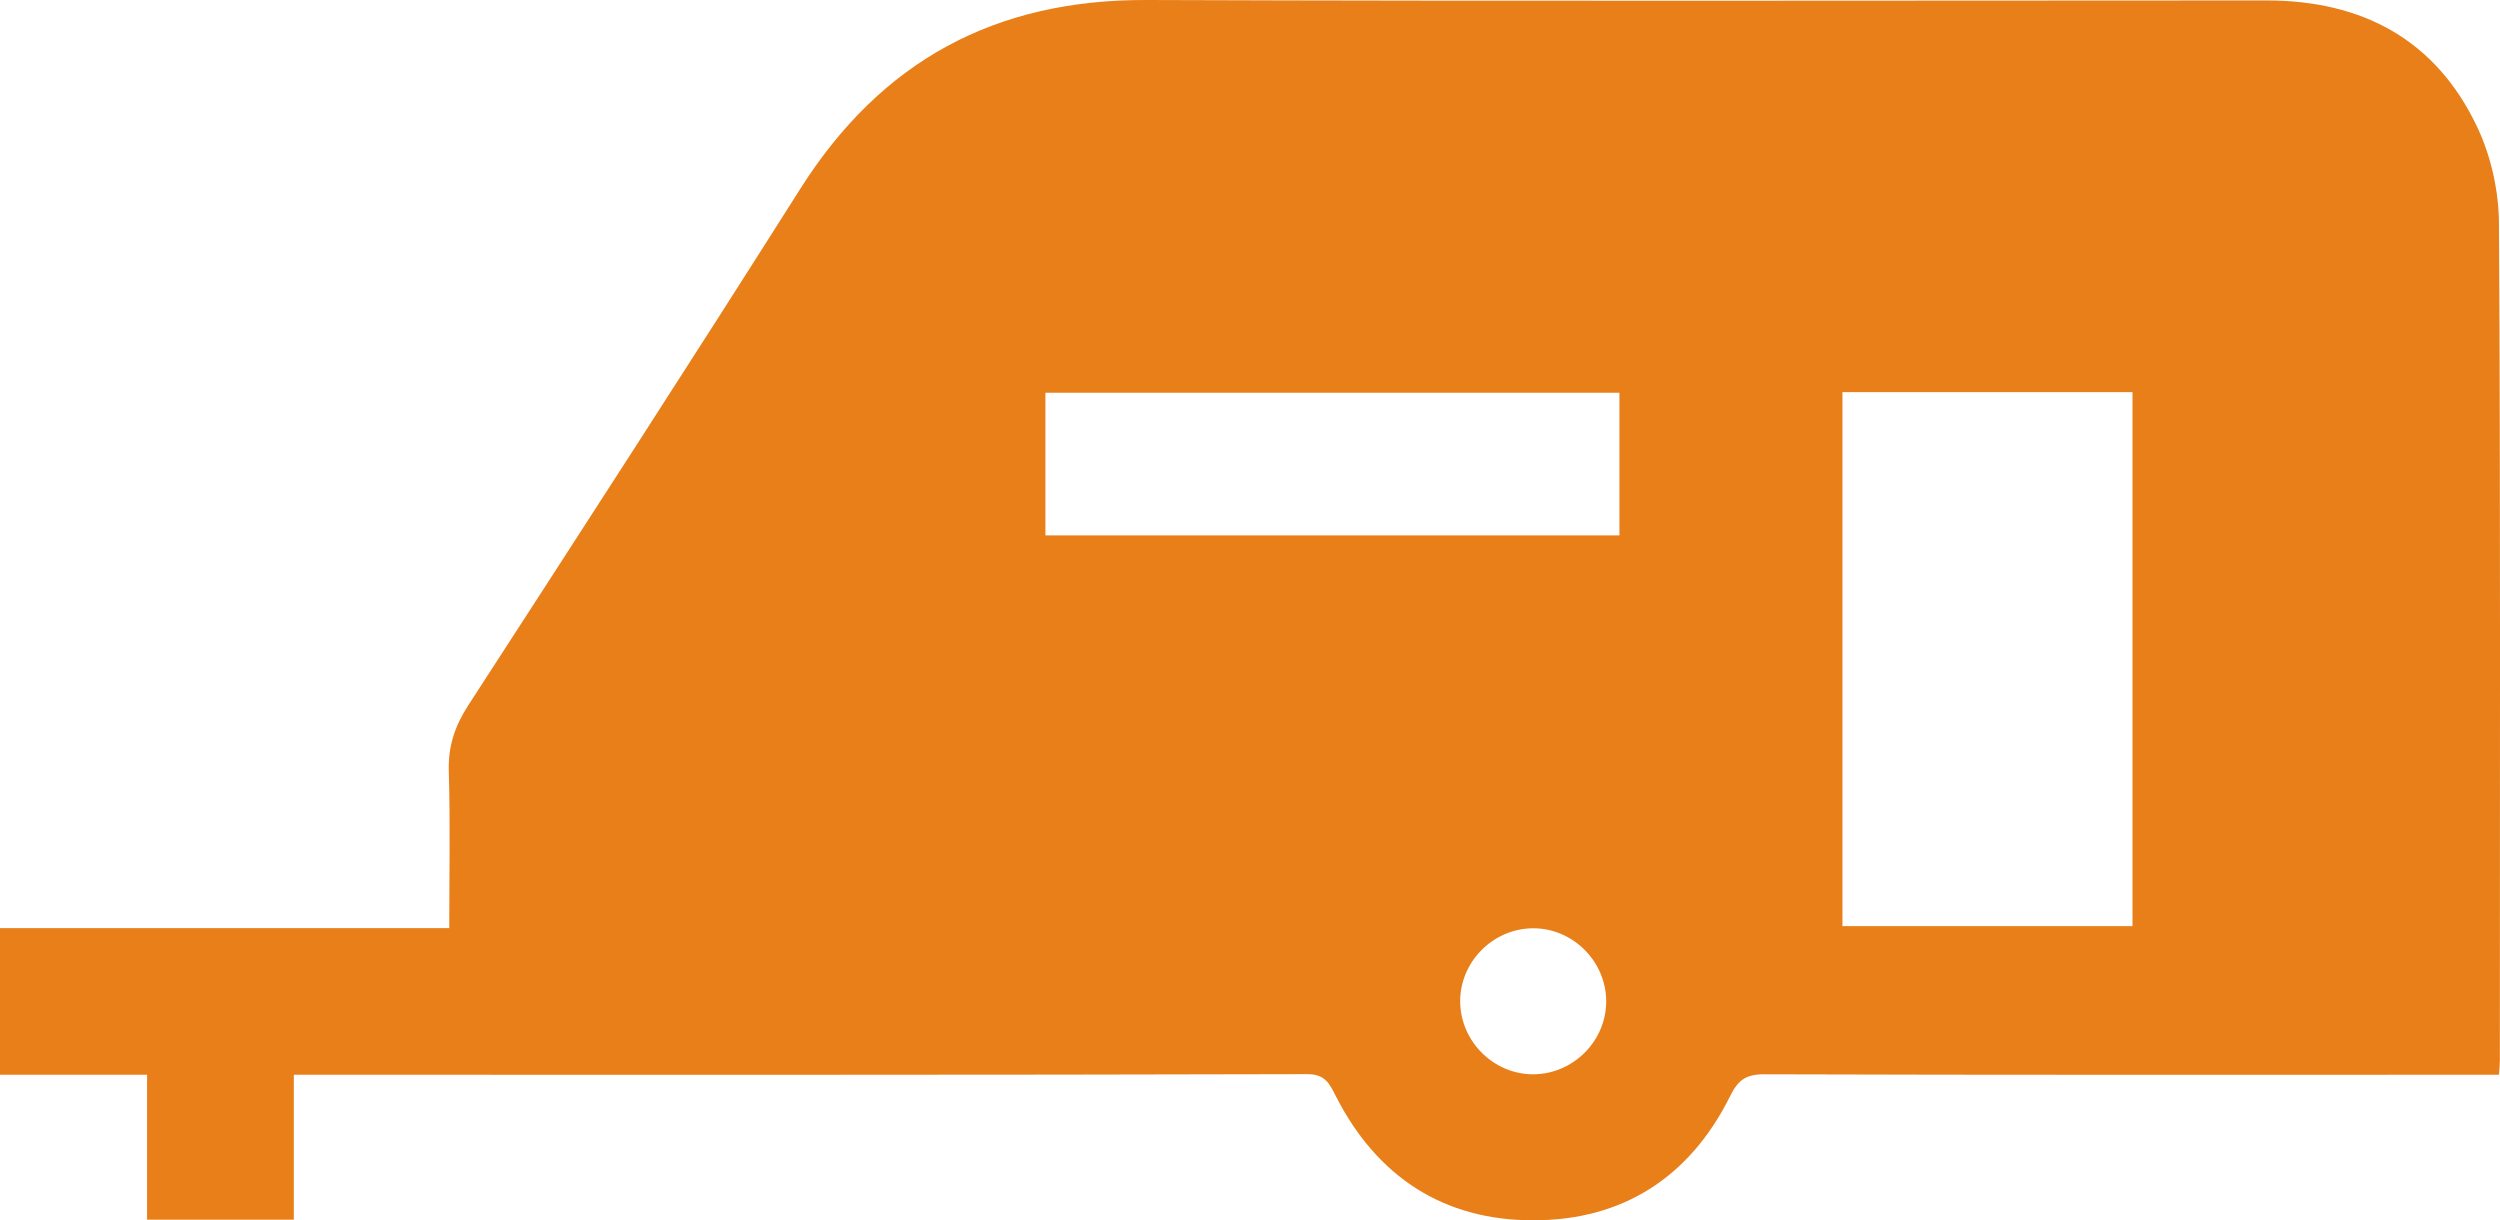
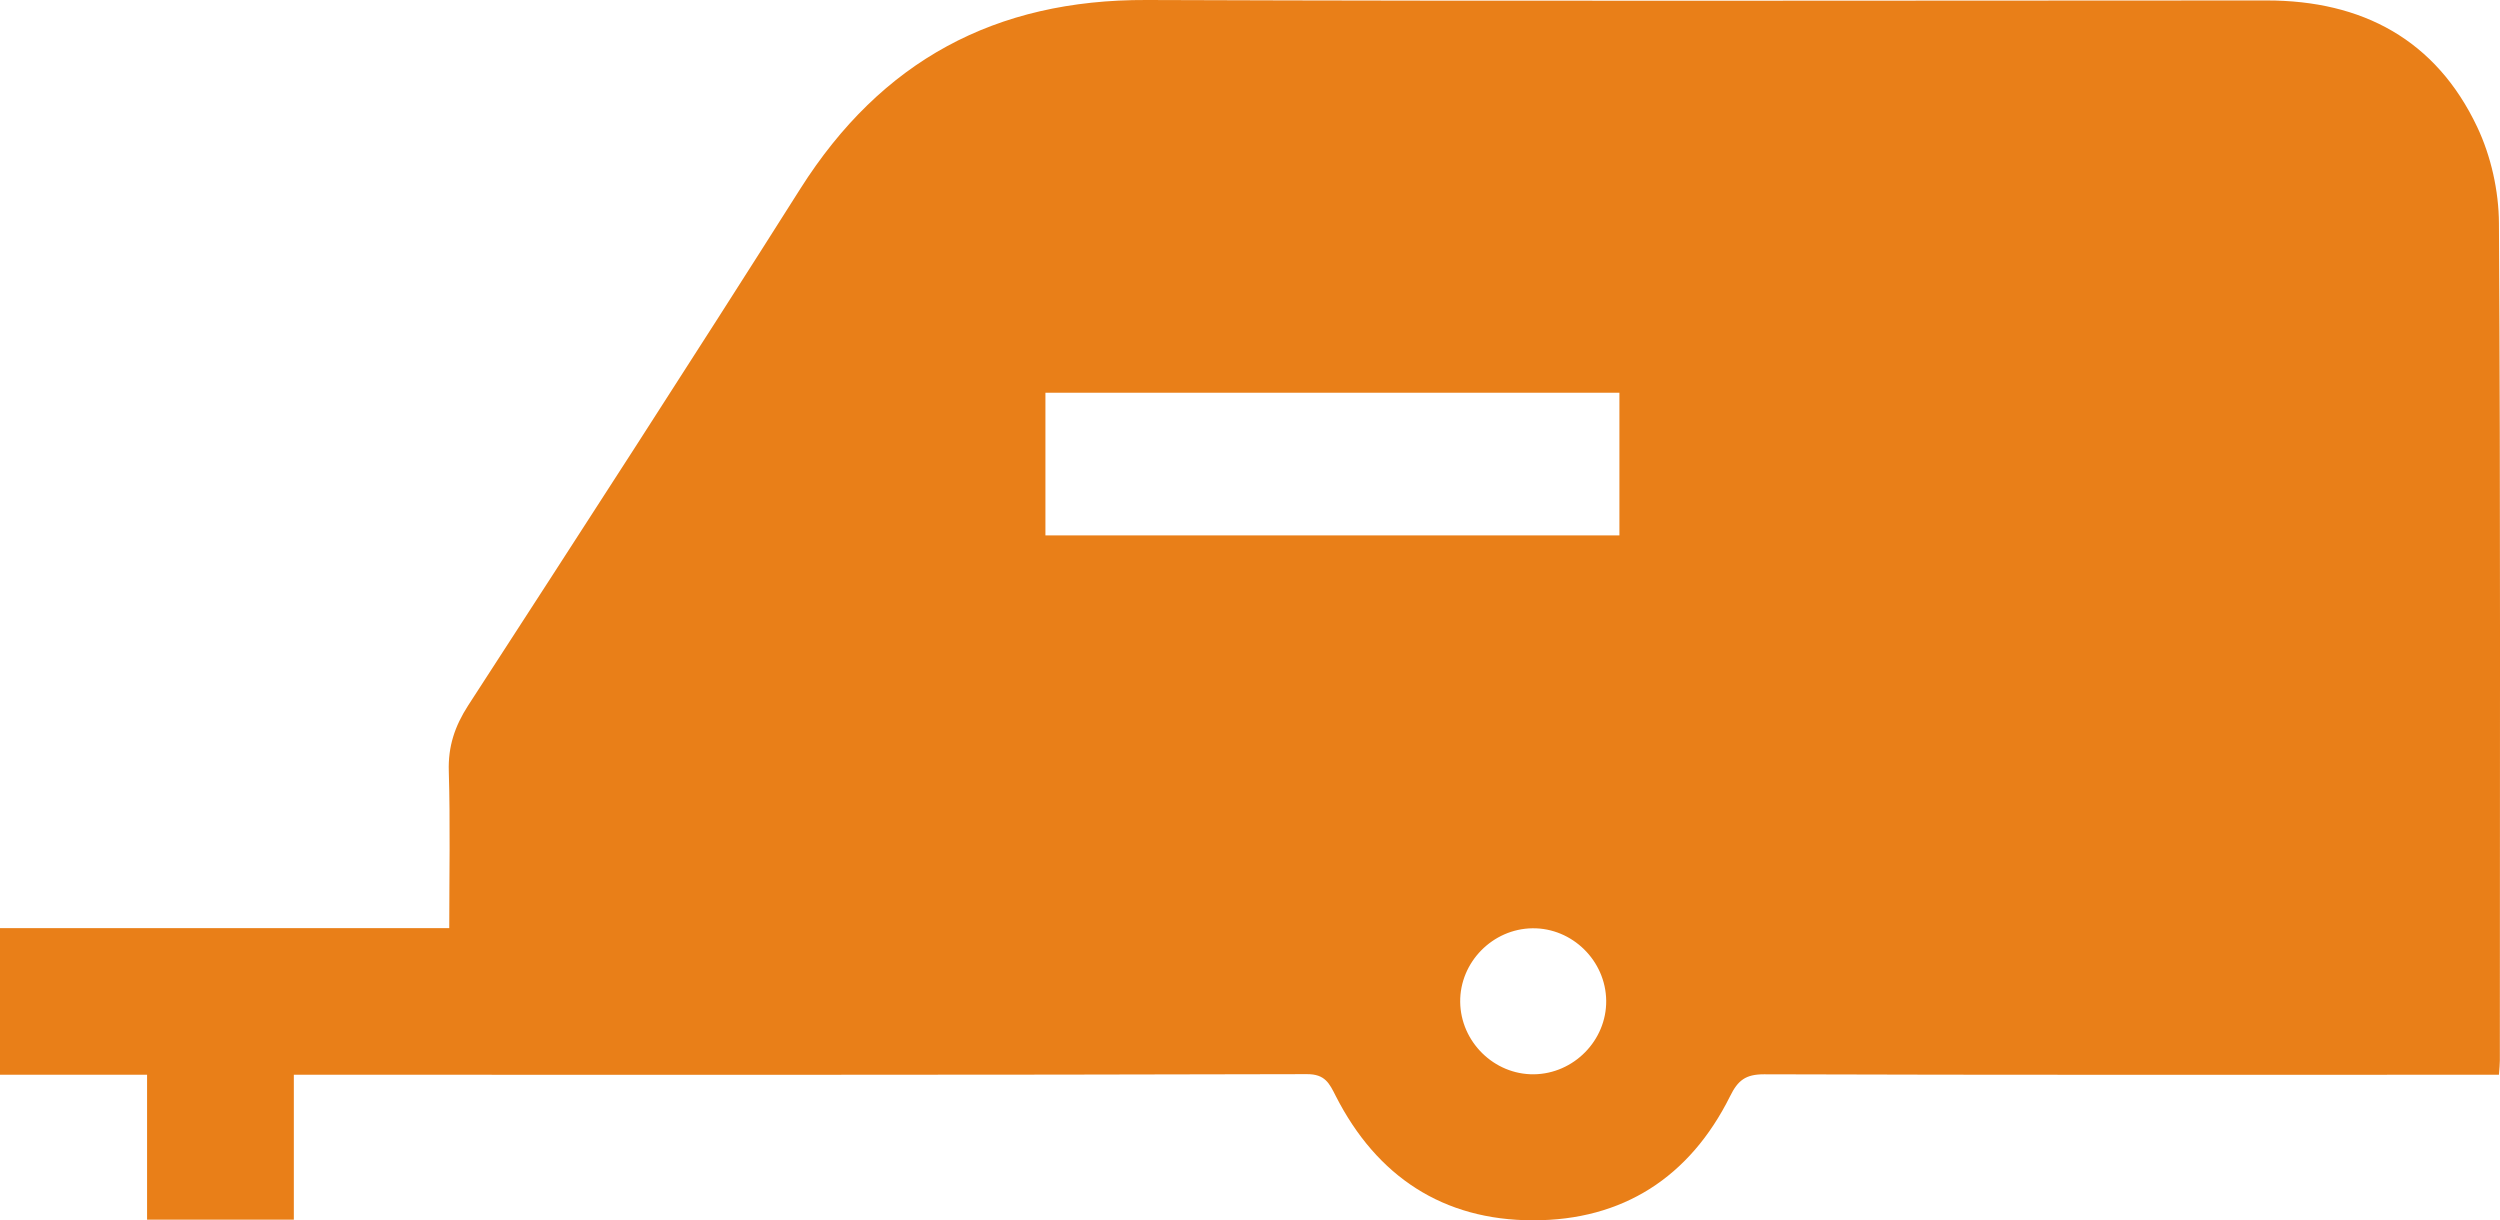
<svg xmlns="http://www.w3.org/2000/svg" id="Layer_2" data-name="Layer 2" viewBox="0 0 164.55 80.31">
  <defs>
    <style>
      .cls-1 {
        fill: #e97f18;
      }
    </style>
  </defs>
  <g id="Layer_1-2" data-name="Layer 1">
-     <path class="cls-1" d="m0,61.09h29.57c0-3.51.07-6.92-.03-10.33-.05-1.63.39-2.95,1.27-4.32,7.33-11.31,14.66-22.63,21.87-34.02C58.01,4.01,65.5-.04,75.47,0c24.58.09,49.15.03,73.73.03,6.28,0,11.13,2.58,13.85,8.33.91,1.92,1.42,4.21,1.43,6.34.11,18.37.06,36.73.06,55.1,0,.26-.03.51-.06.94h-1.95c-15.47,0-30.95.02-46.42-.03-1.21,0-1.72.39-2.24,1.45-2.65,5.32-7.06,8.17-12.97,8.16-5.91,0-10.28-2.88-12.98-8.18-.42-.83-.7-1.45-1.91-1.44-21.85.06-43.69.04-65.54.04-.32,0-.63,0-1.13,0v9.54h-9.66v-9.54H0v-9.64ZM121.27,25.81v35.15h19.09V25.81h-19.09Zm-52.46,9.43h37.78v-9.39h-37.78v9.39Zm36.91,30.62c-.03-2.62-2.23-4.79-4.85-4.76-2.62.03-4.79,2.23-4.76,4.85.03,2.62,2.23,4.79,4.85,4.76,2.62-.03,4.79-2.23,4.76-4.85Z" />
+     <path class="cls-1" d="m0,61.09h29.57c0-3.51.07-6.92-.03-10.33-.05-1.63.39-2.95,1.27-4.32,7.33-11.31,14.66-22.63,21.87-34.02C58.01,4.01,65.5-.04,75.47,0c24.58.09,49.15.03,73.73.03,6.28,0,11.13,2.58,13.85,8.33.91,1.92,1.42,4.21,1.43,6.34.11,18.37.06,36.73.06,55.1,0,.26-.03.51-.06.94h-1.95c-15.47,0-30.95.02-46.42-.03-1.21,0-1.72.39-2.24,1.45-2.65,5.32-7.06,8.17-12.97,8.16-5.91,0-10.28-2.88-12.98-8.18-.42-.83-.7-1.45-1.91-1.44-21.85.06-43.69.04-65.54.04-.32,0-.63,0-1.13,0v9.54h-9.66v-9.54H0v-9.64ZM121.27,25.81h19.09V25.81h-19.09Zm-52.46,9.43h37.78v-9.39h-37.78v9.39Zm36.91,30.62c-.03-2.62-2.23-4.79-4.85-4.76-2.62.03-4.79,2.23-4.76,4.85.03,2.62,2.23,4.79,4.85,4.76,2.62-.03,4.79-2.23,4.76-4.85Z" />
  </g>
</svg>